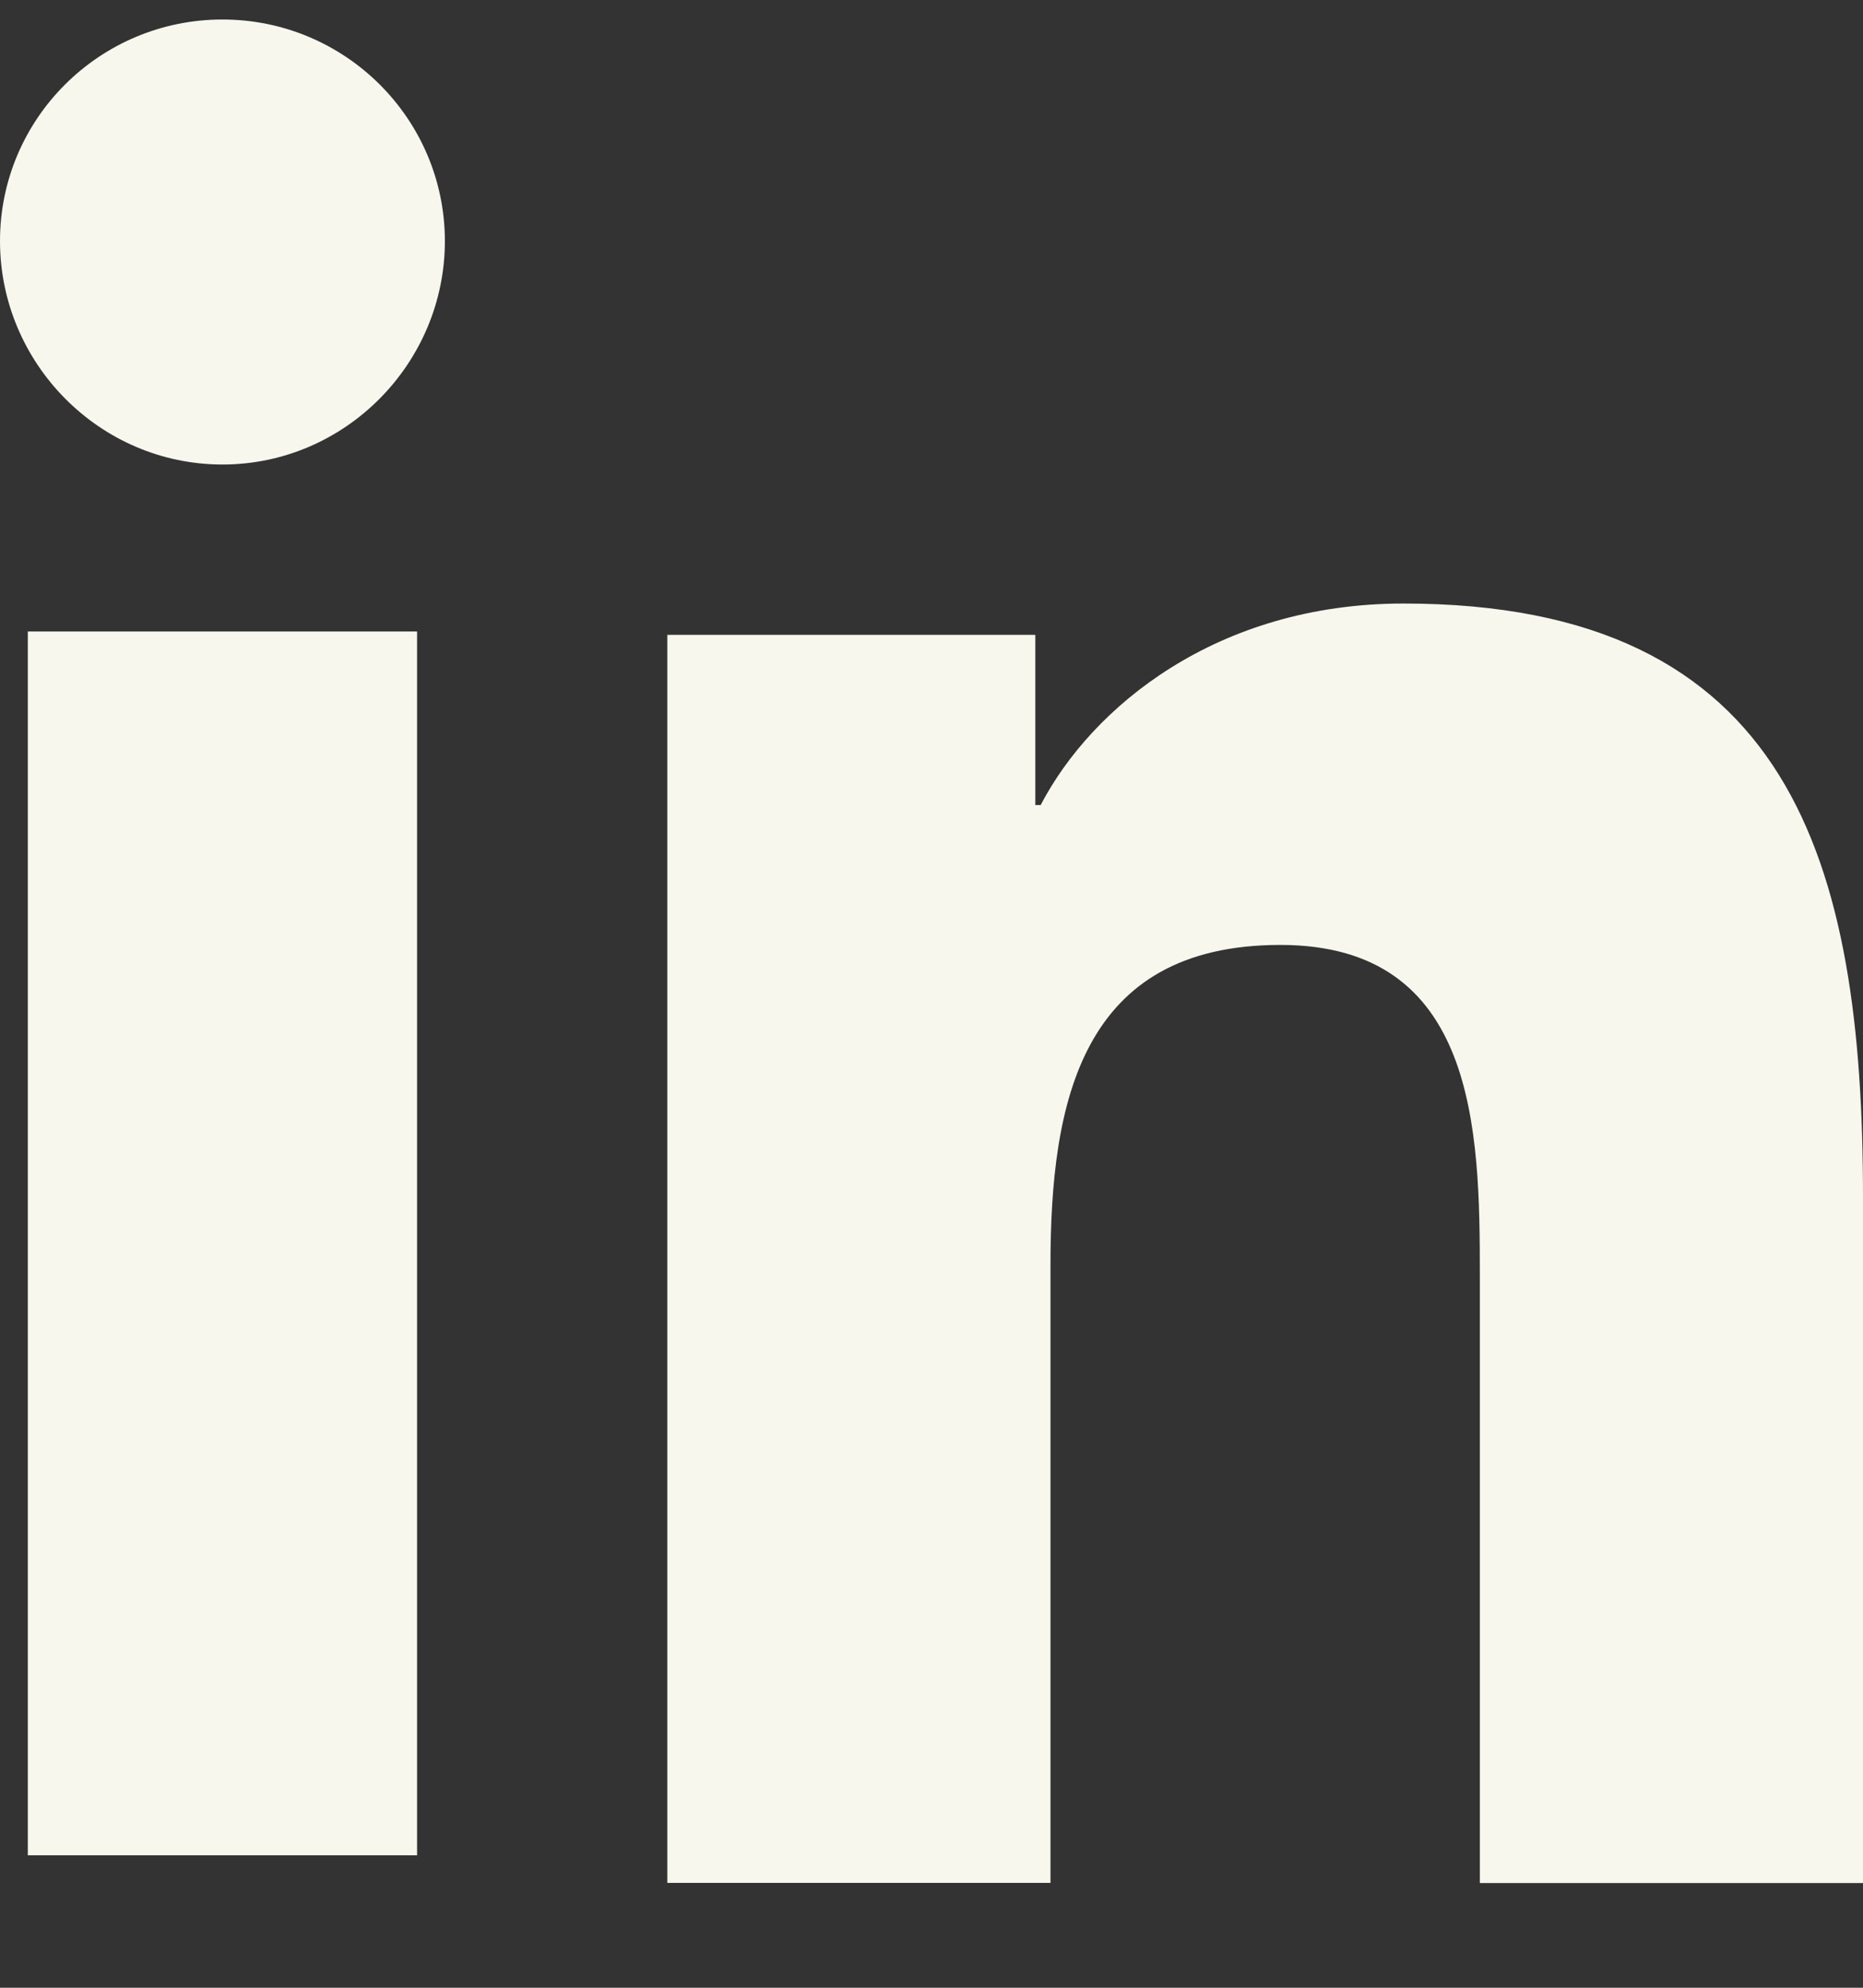
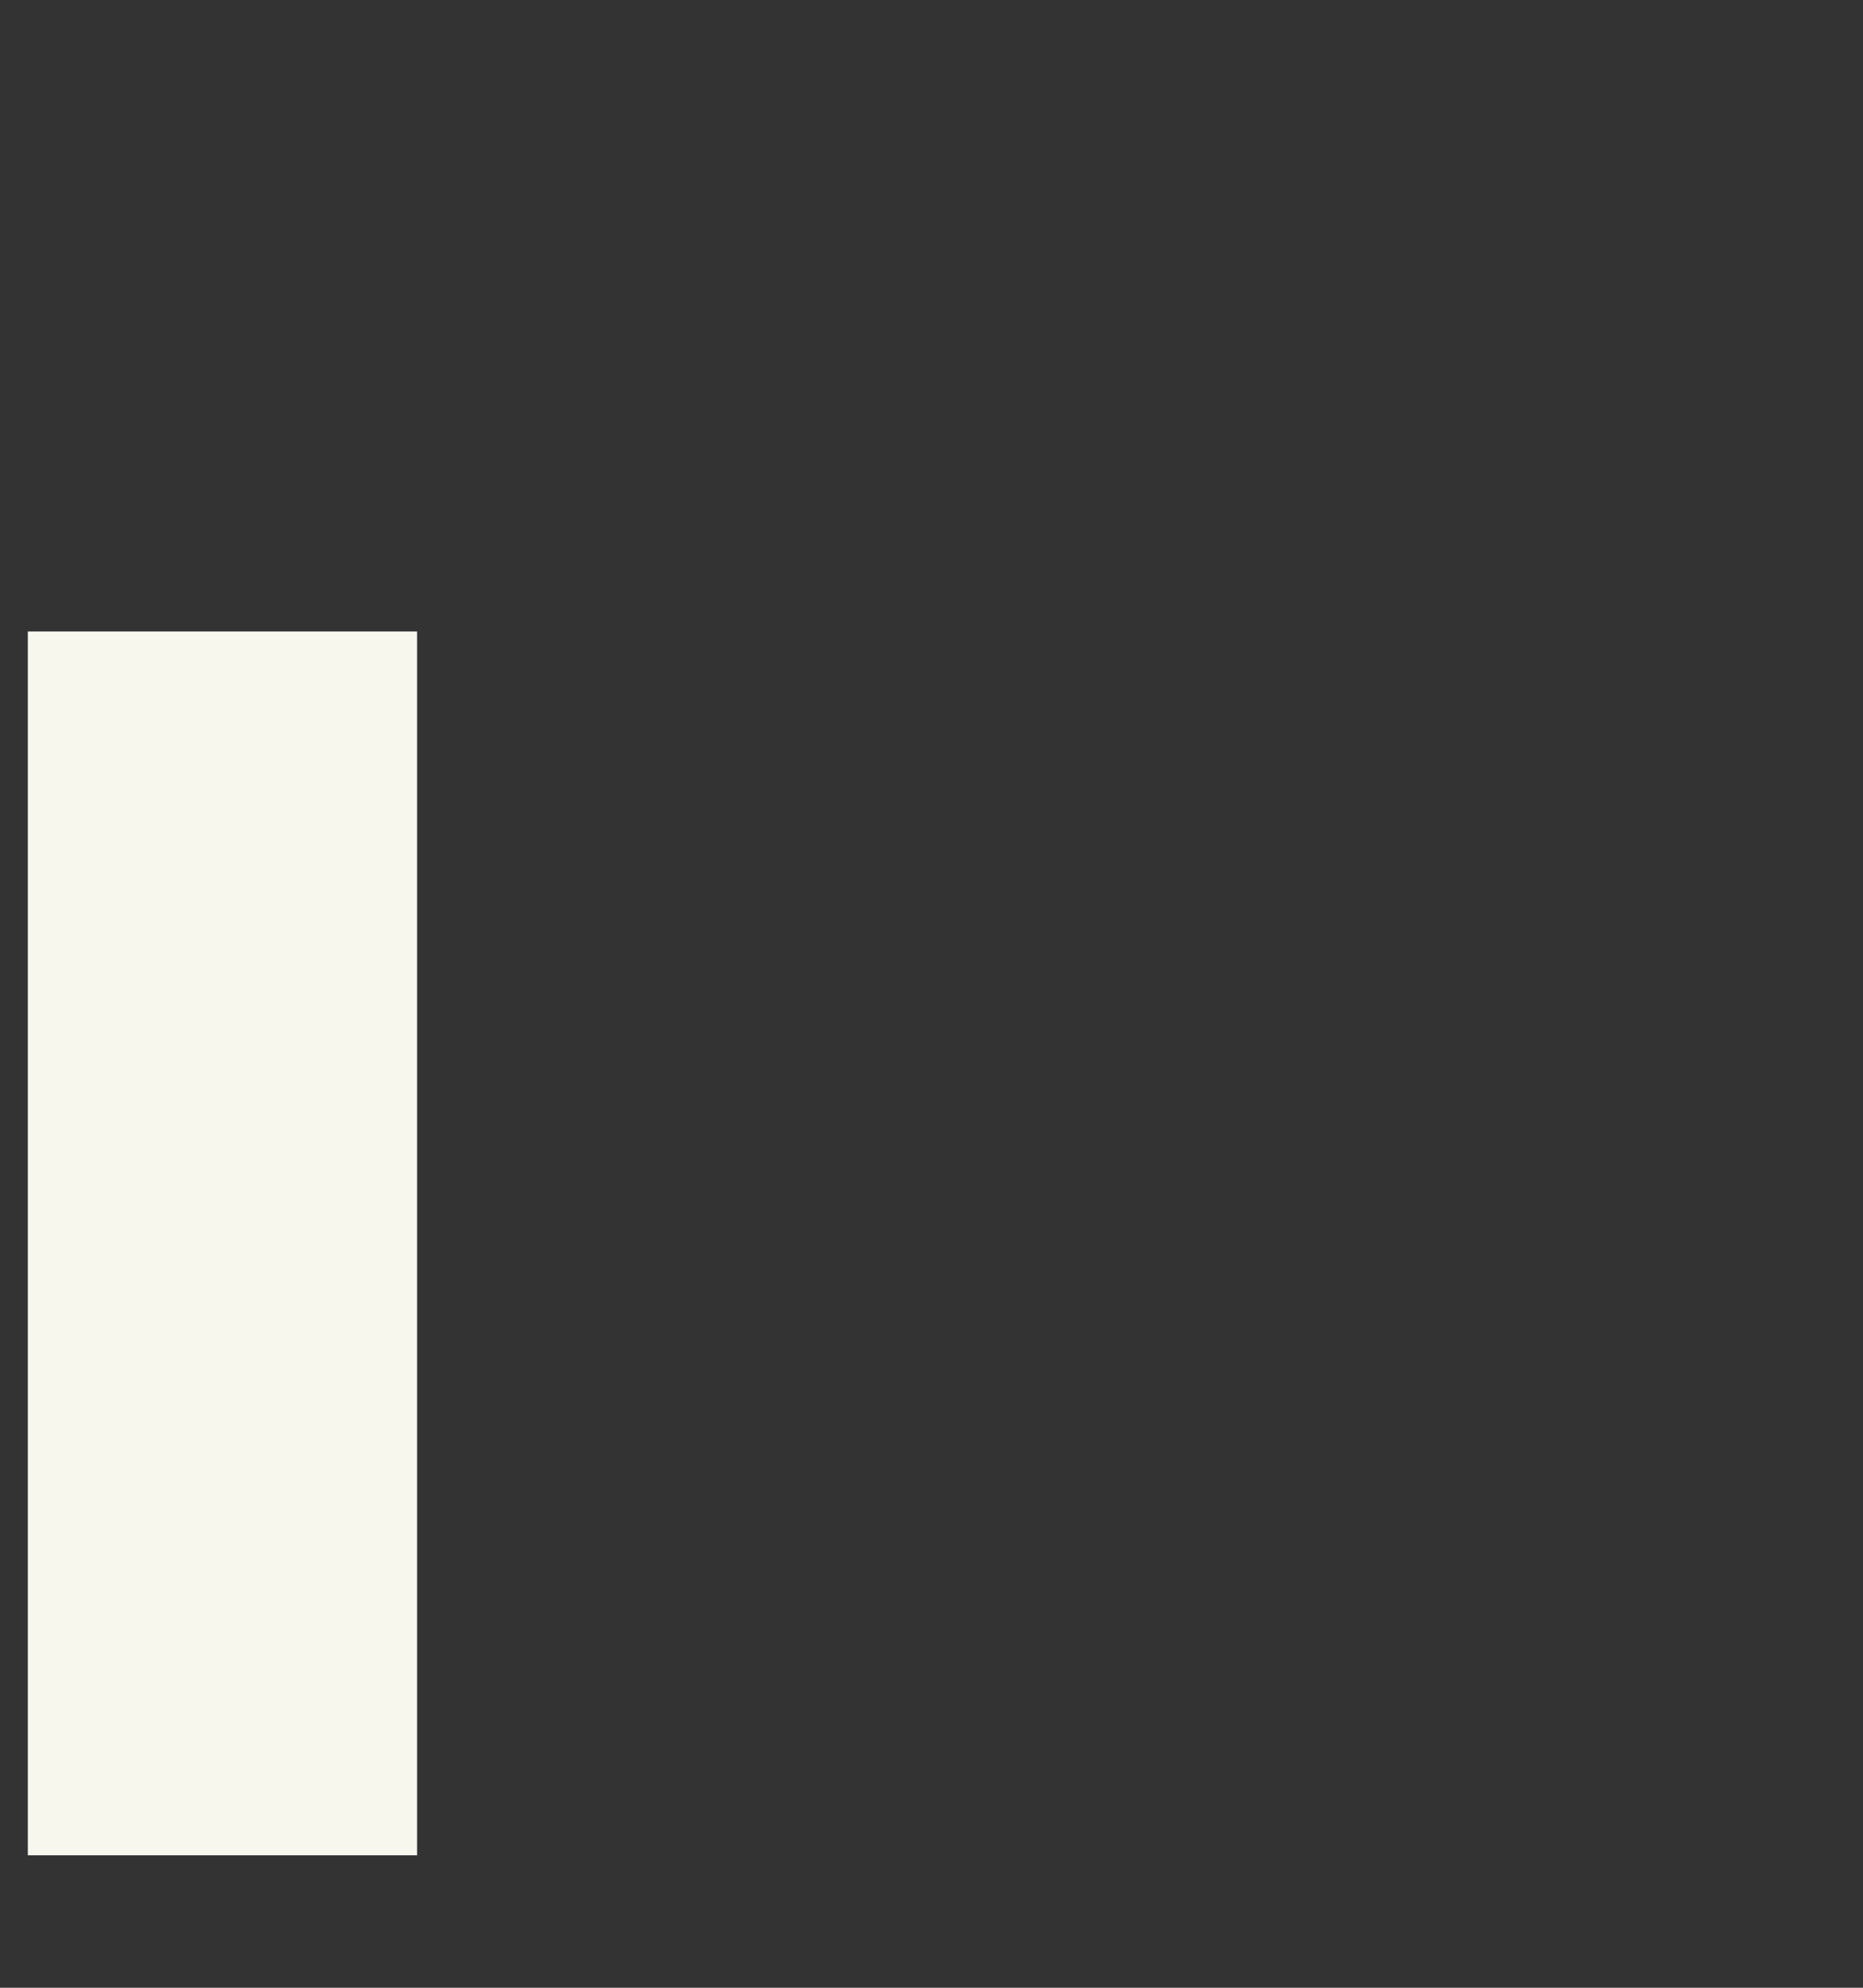
<svg xmlns="http://www.w3.org/2000/svg" width="15" height="16" viewBox="0 0 15 16" fill="none">
  <rect x="0" y="0" width="15" height="16" fill="#333333" stroke="none" />
-   <path d="M14.996 15.157V15.156H15V9.638C15 6.938 14.425 4.858 11.3 4.858C9.798 4.858 8.79 5.691 8.379 6.48H8.336V5.11H5.373V15.156H8.458V10.182C8.458 8.872 8.704 7.606 10.309 7.606C11.891 7.606 11.915 9.1 11.915 10.266V15.157H14.996Z" fill="#F7F7EE" />
  <path d="M0.224 5.083H3.358V14.934H0.224V5.083Z" fill="#F7F7EE" />
-   <path d="M1.791 0.157C0.802 0.157 0 0.956 0 1.94C0 2.924 0.802 3.739 1.791 3.739C2.78 3.739 3.582 2.924 3.582 1.94C3.581 0.956 2.779 0.157 1.791 0.157V0.157Z" fill="#F7F7EE" />
</svg>